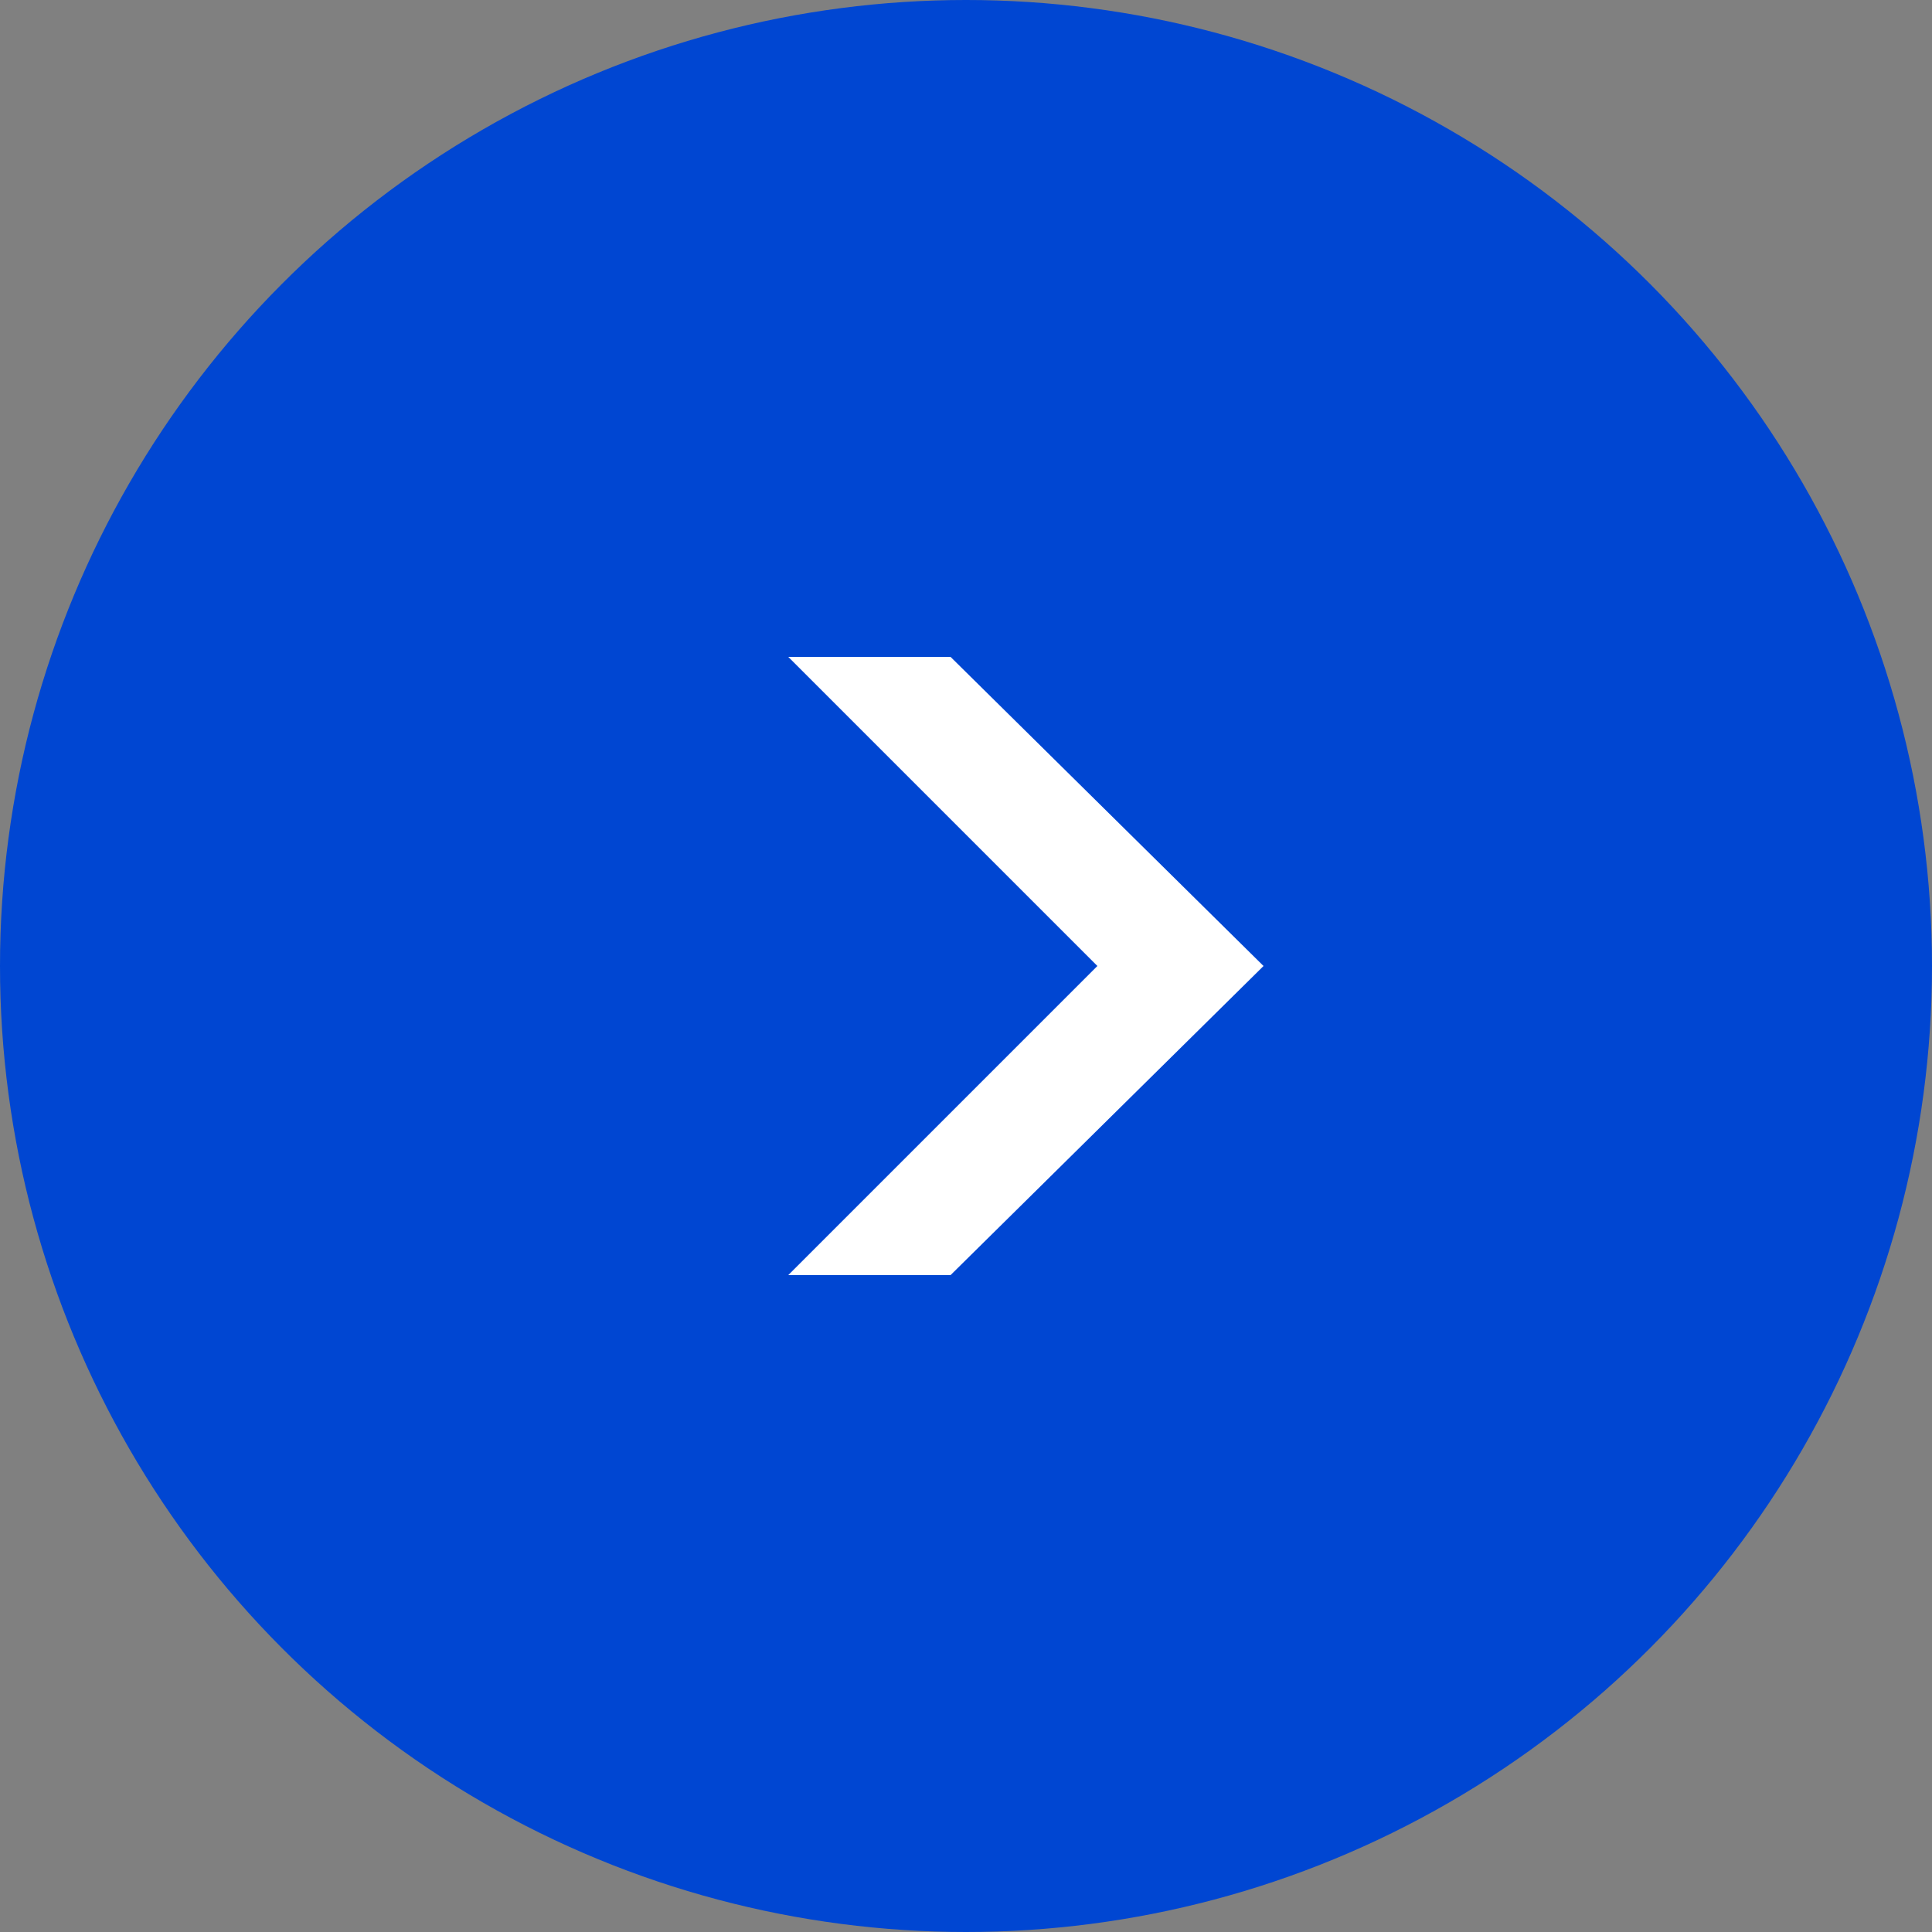
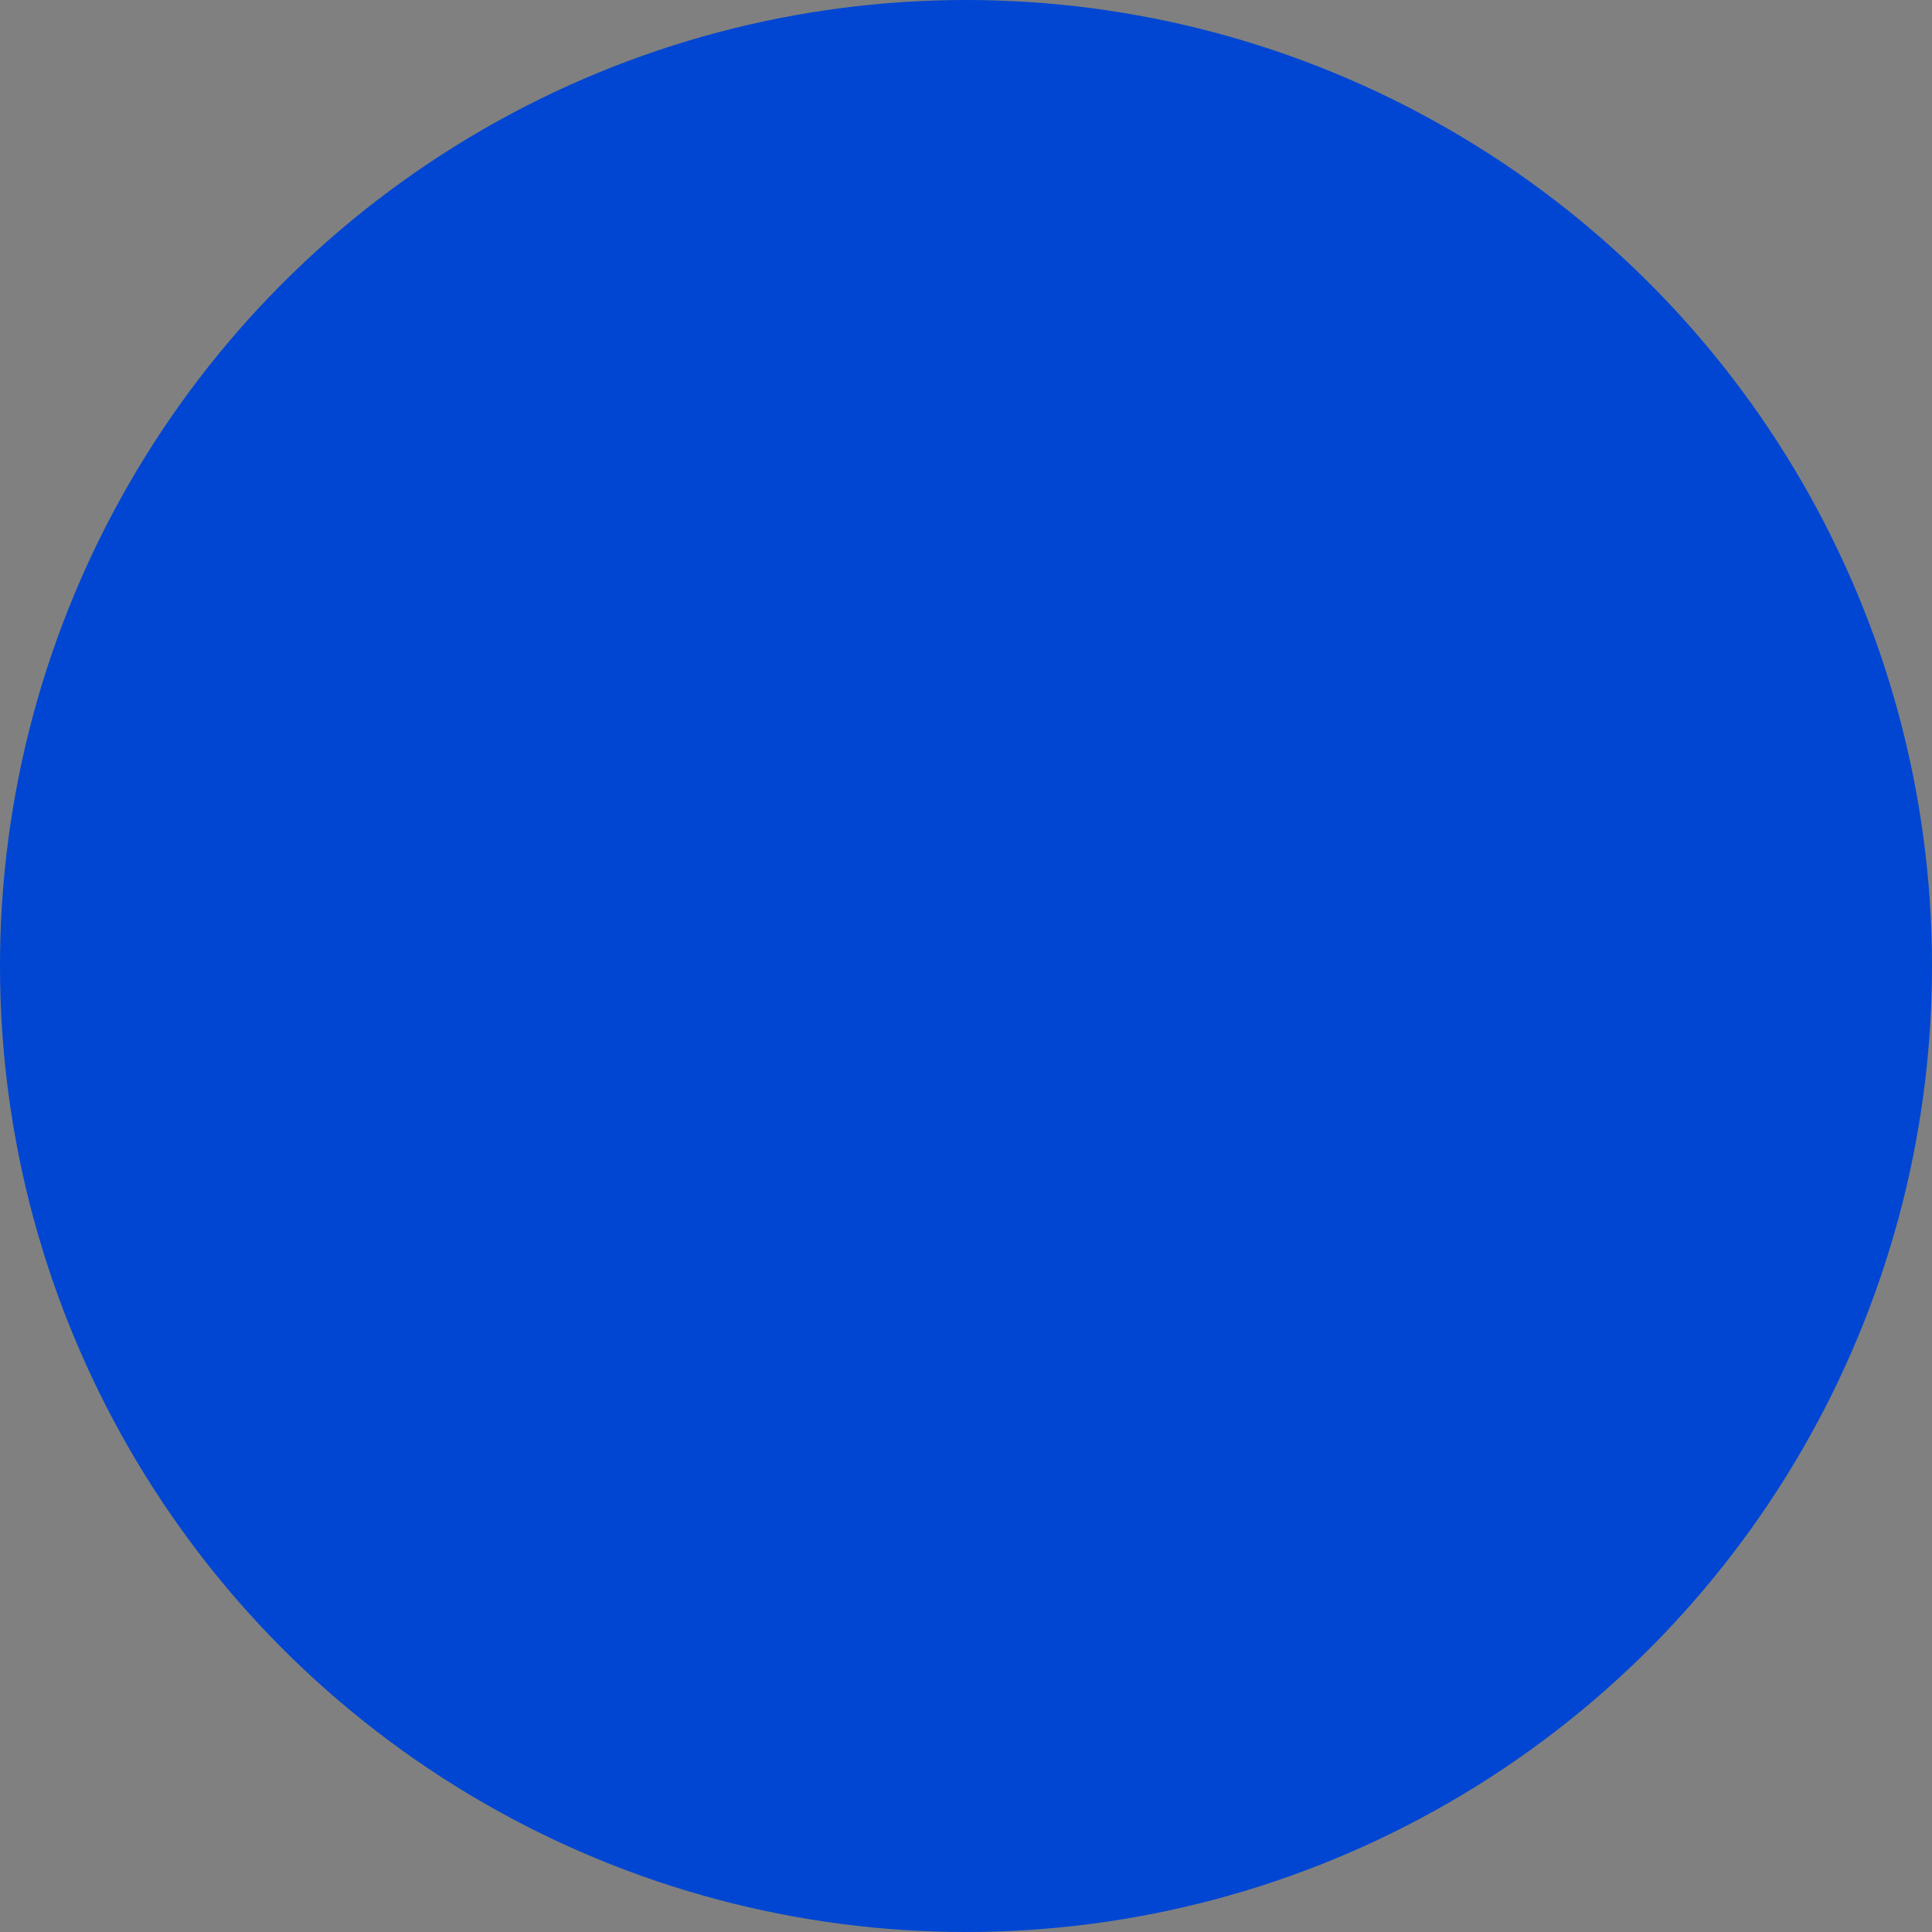
<svg xmlns="http://www.w3.org/2000/svg" version="1.1" id="_レイヤー_2" x="0px" y="0px" viewBox="0 0 50 50" style="enable-background:new 0 0 50 50;" xml:space="preserve">
  <rect x="0" y="0" width="50" height="50" fill="#808080" stroke="none" />
  <style type="text/css">
	.st0{fill:#0046D2;}
	.st1{fill:#FFFFFF;}
</style>
  <g id="function">
    <g>
      <circle class="st0" cx="25" cy="25" r="25" />
-       <polygon class="st1" points="32.7,25 24.6,17 20.4,17 28.4,25 20.4,33 24.6,33   " />
    </g>
  </g>
</svg>